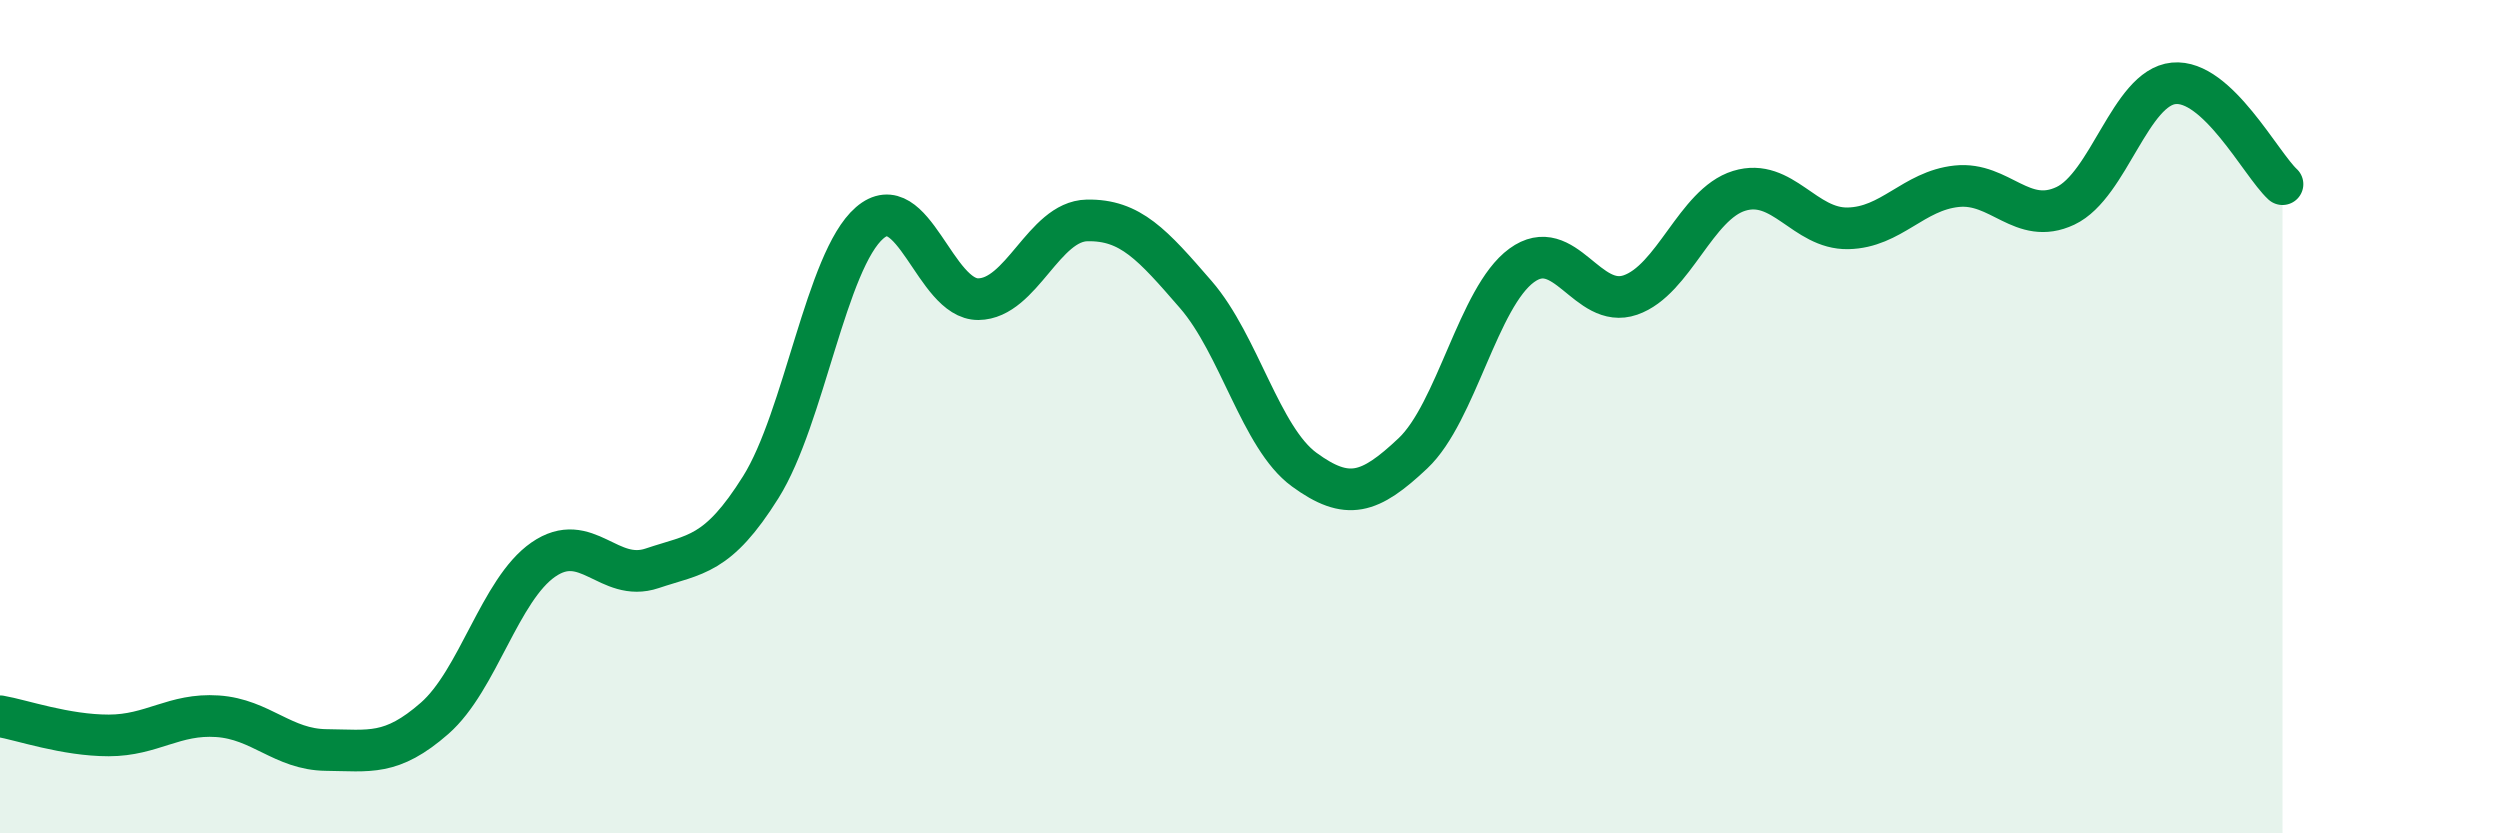
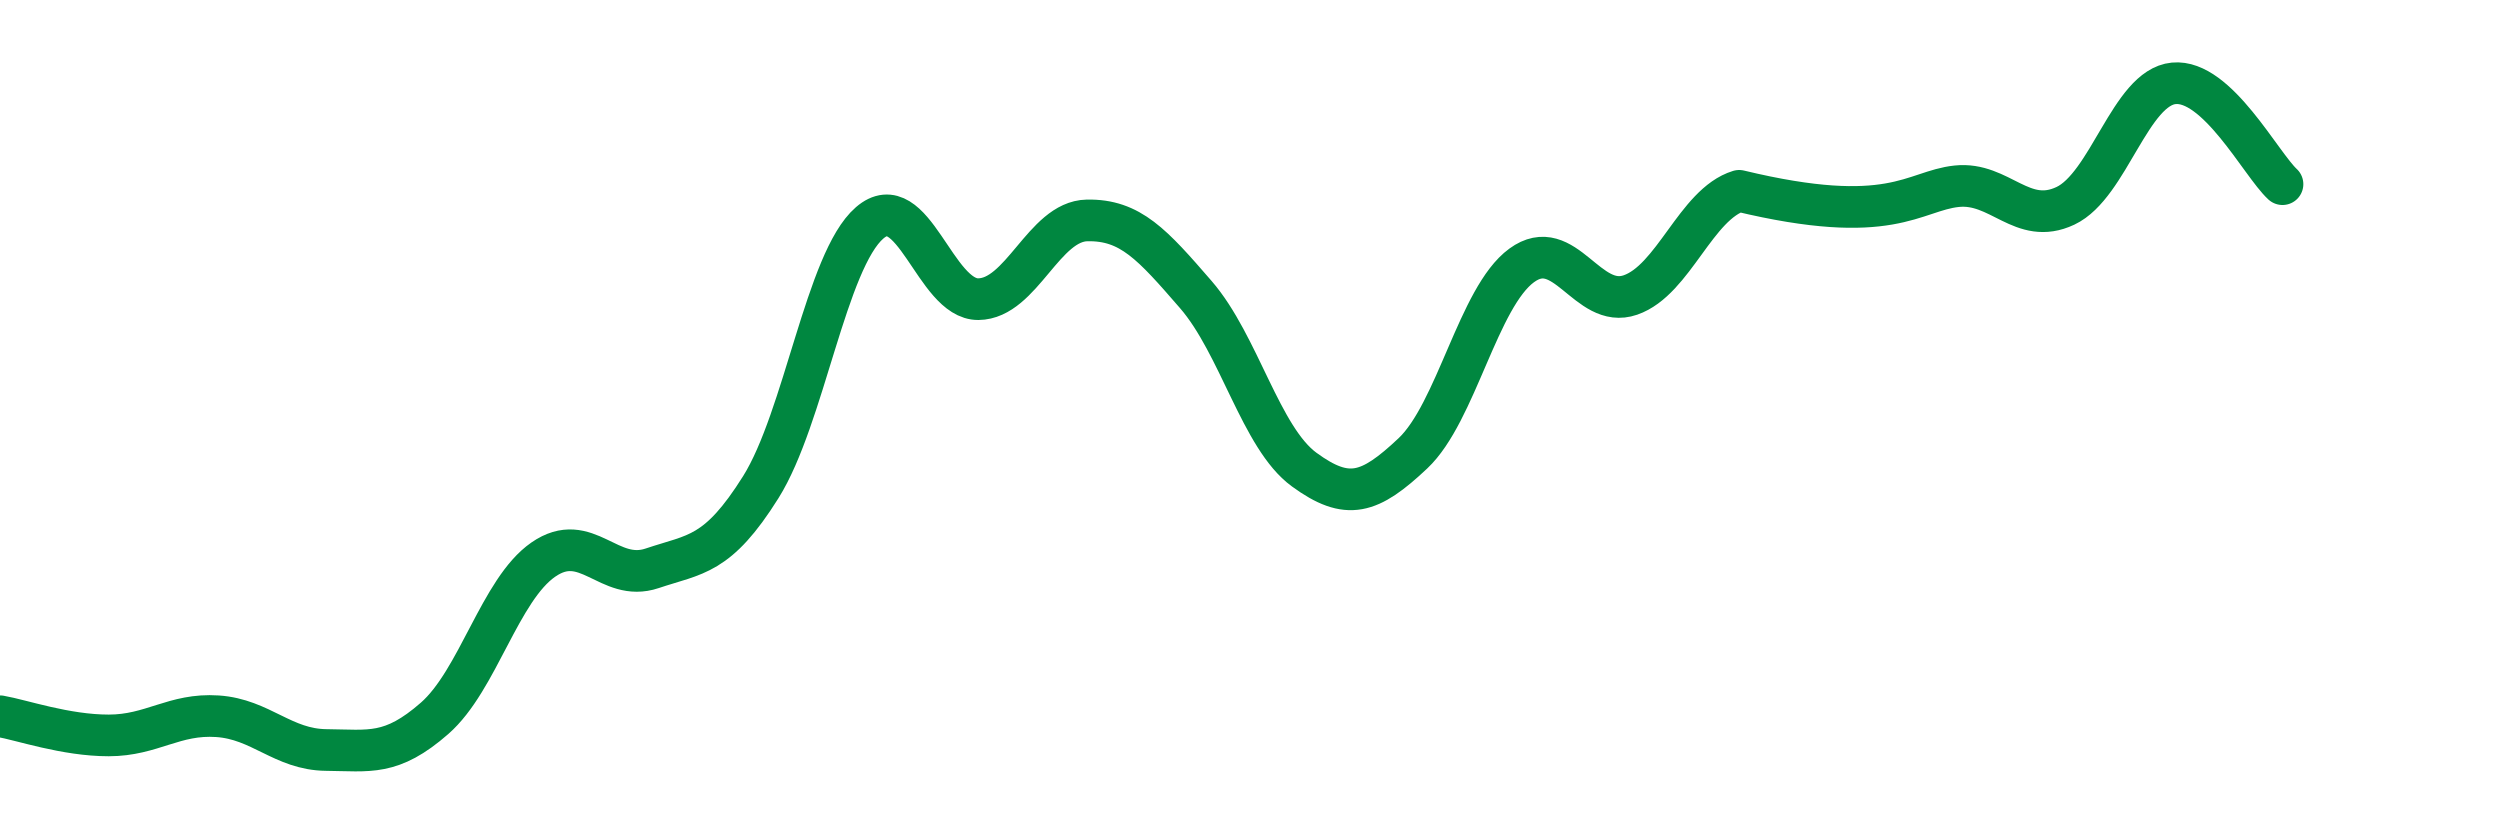
<svg xmlns="http://www.w3.org/2000/svg" width="60" height="20" viewBox="0 0 60 20">
-   <path d="M 0,17.19 C 0.52,17.28 1.57,17.65 2.61,17.65 C 3.65,17.65 4.18,17.12 5.22,17.19 C 6.26,17.26 6.79,17.99 7.83,18 C 8.87,18.01 9.39,18.15 10.43,17.24 C 11.47,16.33 12,14.15 13.04,13.43 C 14.08,12.71 14.61,13.99 15.65,13.64 C 16.69,13.29 17.22,13.35 18.26,11.69 C 19.3,10.03 19.83,6.25 20.87,5.35 C 21.91,4.45 22.44,7.19 23.48,7.18 C 24.52,7.17 25.05,5.31 26.09,5.29 C 27.13,5.27 27.66,5.87 28.7,7.07 C 29.74,8.27 30.26,10.51 31.3,11.27 C 32.34,12.03 32.87,11.86 33.91,10.88 C 34.95,9.9 35.48,7.13 36.52,6.37 C 37.56,5.61 38.09,7.44 39.13,7.08 C 40.17,6.72 40.7,4.9 41.74,4.58 C 42.78,4.26 43.31,5.5 44.35,5.48 C 45.39,5.46 45.92,4.58 46.96,4.47 C 48,4.36 48.53,5.43 49.57,4.94 C 50.61,4.45 51.13,2.1 52.17,2 C 53.21,1.9 54.26,3.94 54.78,4.42L54.78 20L0 20Z" fill="#008740" opacity="0.1" stroke-linecap="round" stroke-linejoin="round" />
-   <path d="M 0,17.19 C 0.52,17.28 1.57,17.65 2.61,17.65 C 3.65,17.65 4.18,17.12 5.22,17.19 C 6.26,17.26 6.79,17.99 7.83,18 C 8.87,18.01 9.39,18.15 10.43,17.24 C 11.47,16.33 12,14.15 13.04,13.43 C 14.08,12.71 14.61,13.99 15.65,13.64 C 16.69,13.29 17.22,13.35 18.26,11.69 C 19.3,10.03 19.83,6.25 20.87,5.35 C 21.91,4.45 22.44,7.19 23.48,7.18 C 24.52,7.17 25.05,5.31 26.09,5.29 C 27.13,5.27 27.66,5.87 28.7,7.07 C 29.74,8.27 30.26,10.51 31.3,11.27 C 32.34,12.03 32.87,11.86 33.91,10.88 C 34.95,9.9 35.48,7.13 36.52,6.37 C 37.56,5.61 38.09,7.44 39.13,7.08 C 40.17,6.72 40.7,4.9 41.74,4.58 C 42.78,4.26 43.31,5.5 44.35,5.48 C 45.39,5.46 45.92,4.58 46.96,4.47 C 48,4.36 48.53,5.43 49.57,4.94 C 50.61,4.45 51.13,2.1 52.17,2 C 53.21,1.9 54.26,3.94 54.78,4.42" stroke="#008740" stroke-width="1" fill="none" stroke-linecap="round" stroke-linejoin="round" />
+   <path d="M 0,17.19 C 0.52,17.28 1.57,17.65 2.61,17.65 C 3.65,17.65 4.18,17.12 5.22,17.19 C 6.26,17.26 6.79,17.99 7.83,18 C 8.87,18.01 9.39,18.15 10.43,17.24 C 11.47,16.33 12,14.15 13.04,13.43 C 14.08,12.71 14.61,13.99 15.65,13.64 C 16.69,13.29 17.22,13.35 18.26,11.69 C 19.3,10.03 19.83,6.25 20.87,5.35 C 21.91,4.45 22.44,7.19 23.48,7.18 C 24.52,7.17 25.05,5.31 26.09,5.29 C 27.13,5.27 27.66,5.87 28.7,7.07 C 29.74,8.27 30.26,10.51 31.3,11.27 C 32.34,12.03 32.87,11.86 33.91,10.88 C 34.95,9.9 35.48,7.13 36.52,6.37 C 37.56,5.61 38.09,7.44 39.13,7.08 C 40.17,6.72 40.7,4.9 41.74,4.58 C 45.39,5.46 45.92,4.58 46.96,4.47 C 48,4.36 48.53,5.43 49.57,4.94 C 50.61,4.45 51.13,2.1 52.17,2 C 53.21,1.9 54.26,3.94 54.78,4.42" stroke="#008740" stroke-width="1" fill="none" stroke-linecap="round" stroke-linejoin="round" />
</svg>